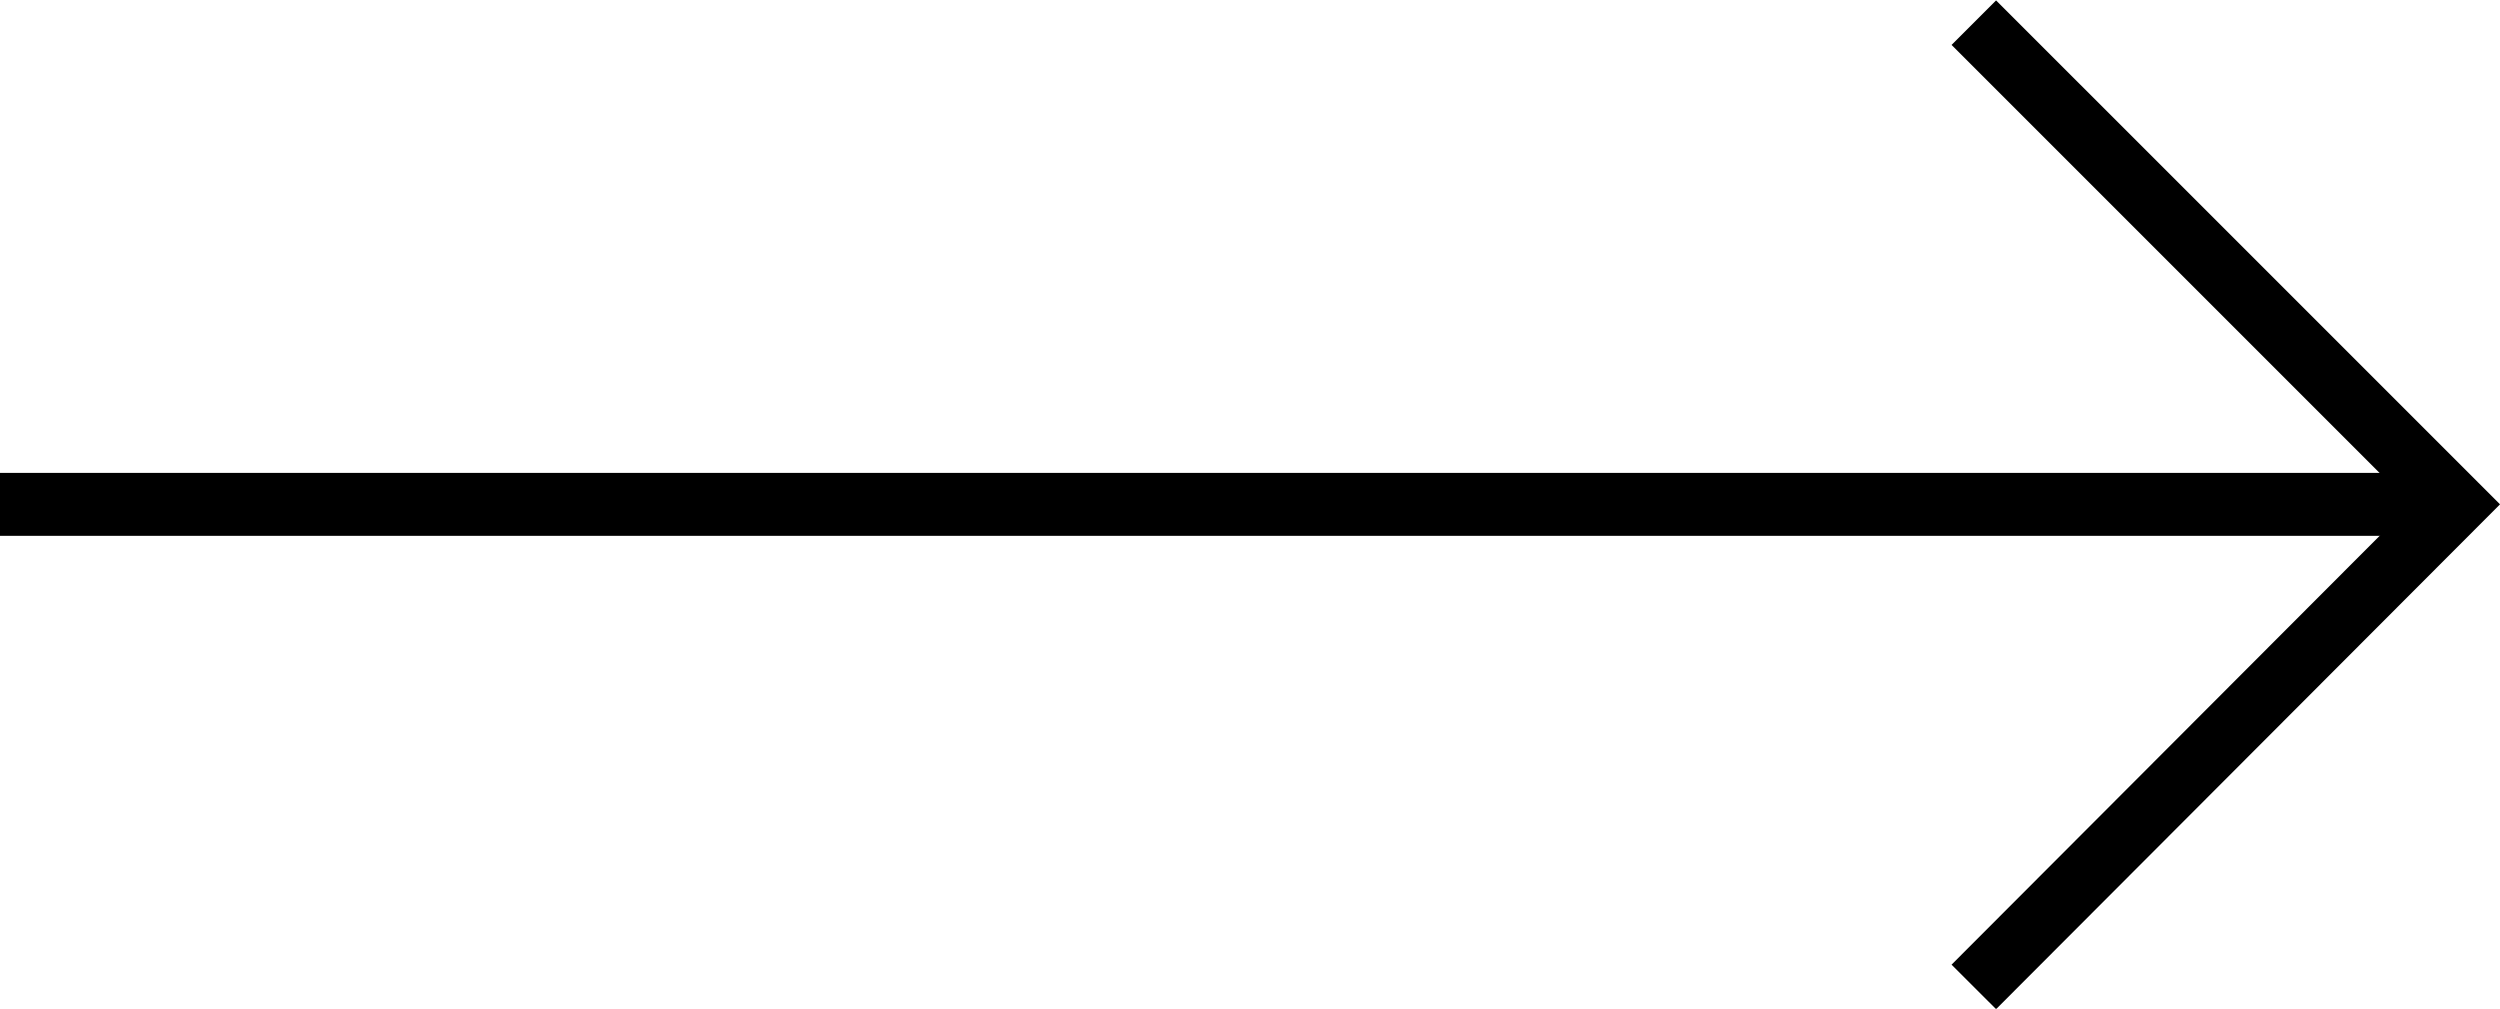
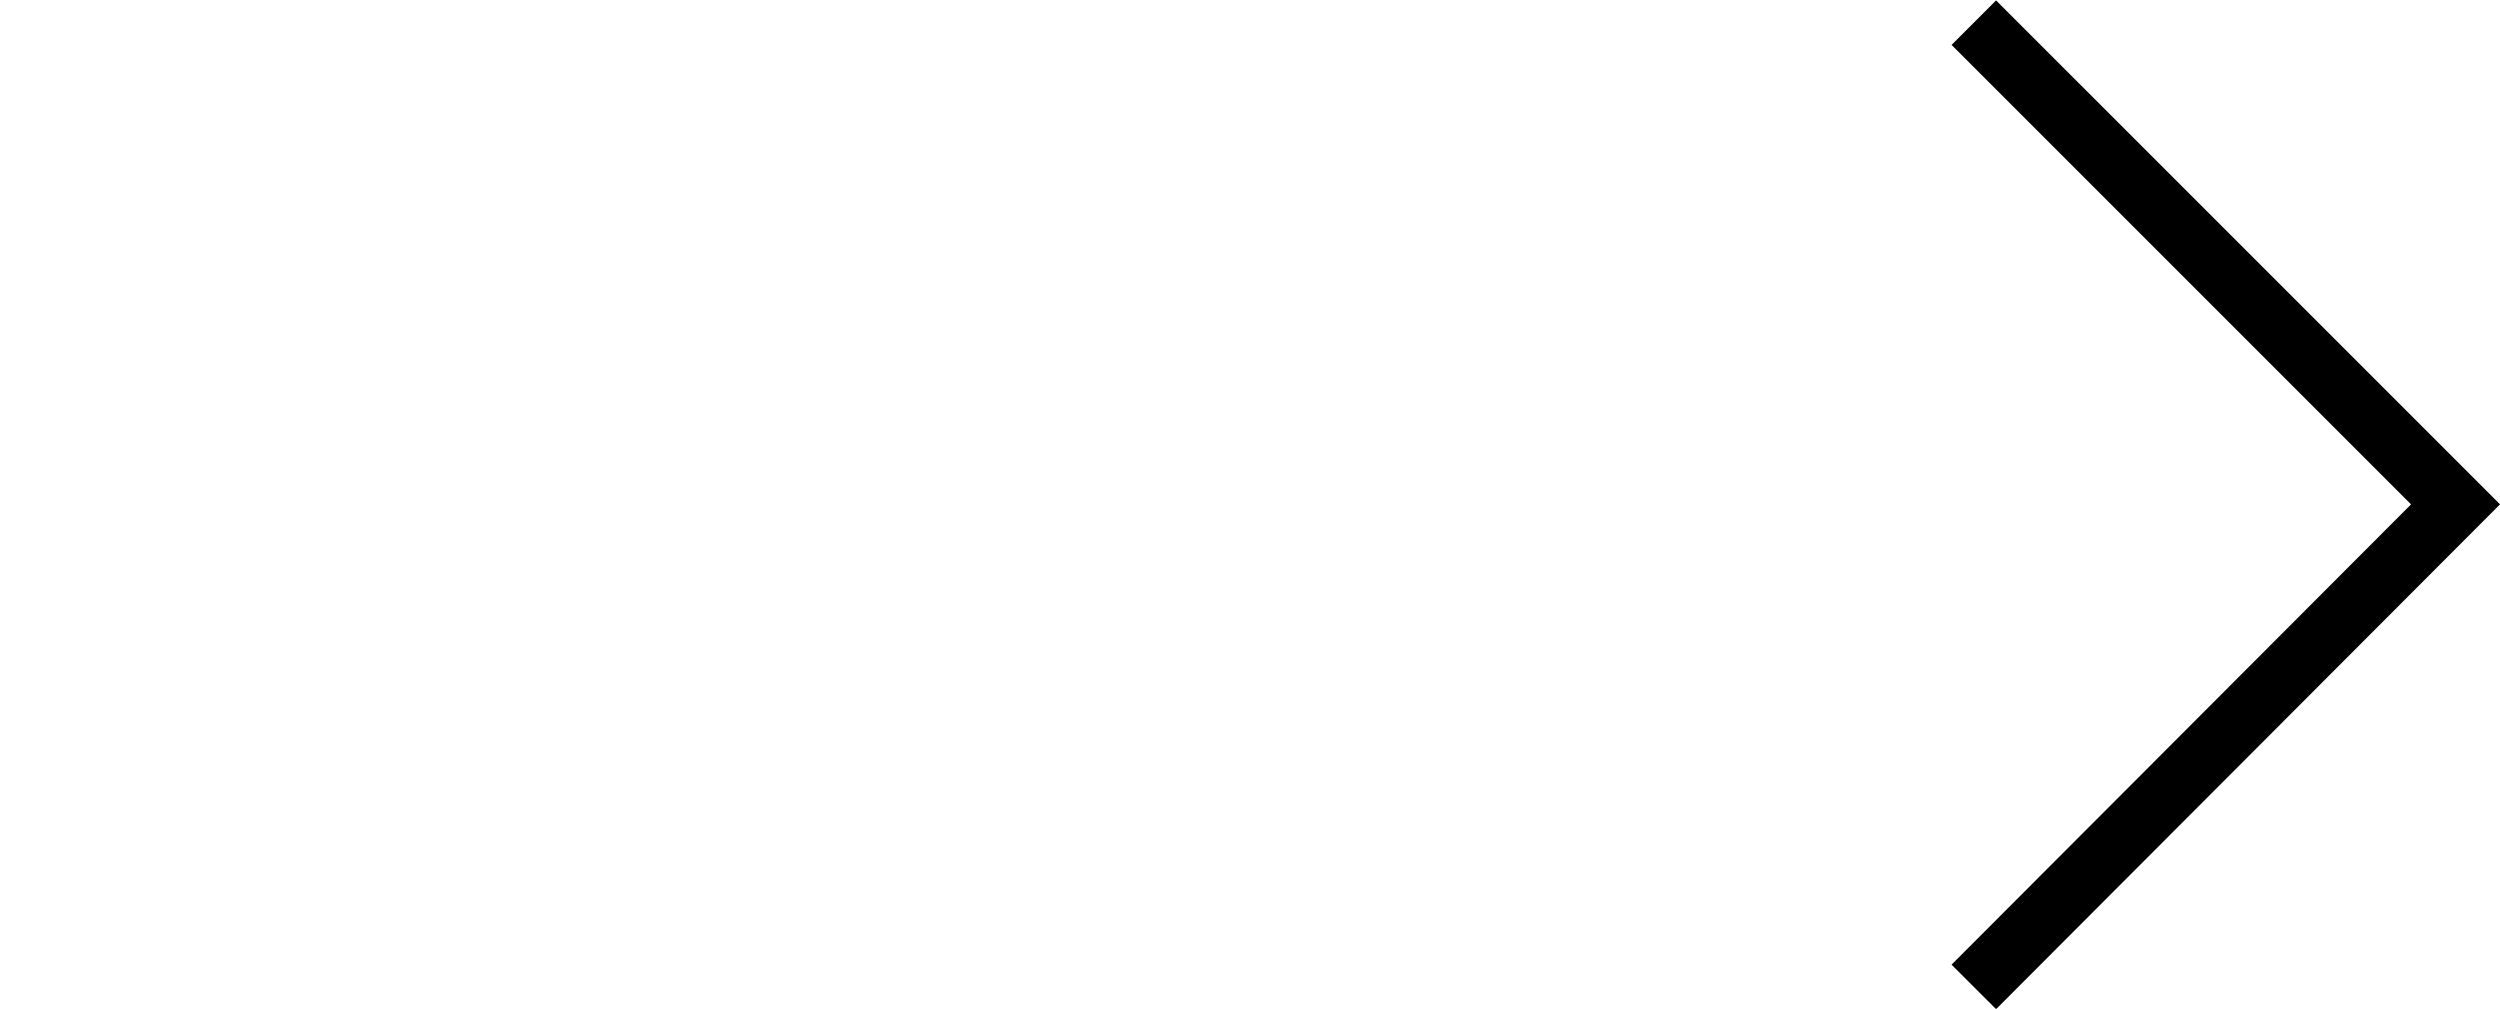
<svg xmlns="http://www.w3.org/2000/svg" id="Layer_2" data-name="Layer 2" viewBox="0 0 29.79 12.02">
  <defs>
    <style>      .cls-1 {        fill: none;        stroke: #000;        stroke-miterlimit: 10;        stroke-width: .75px;      }    </style>
  </defs>
  <g id="Art">
    <g>
      <polyline class="cls-1" points="23.52 .27 29.26 6.01 23.52 11.76" />
-       <line class="cls-1" y1="6.01" x2="29.26" y2="6.01" />
    </g>
  </g>
</svg>